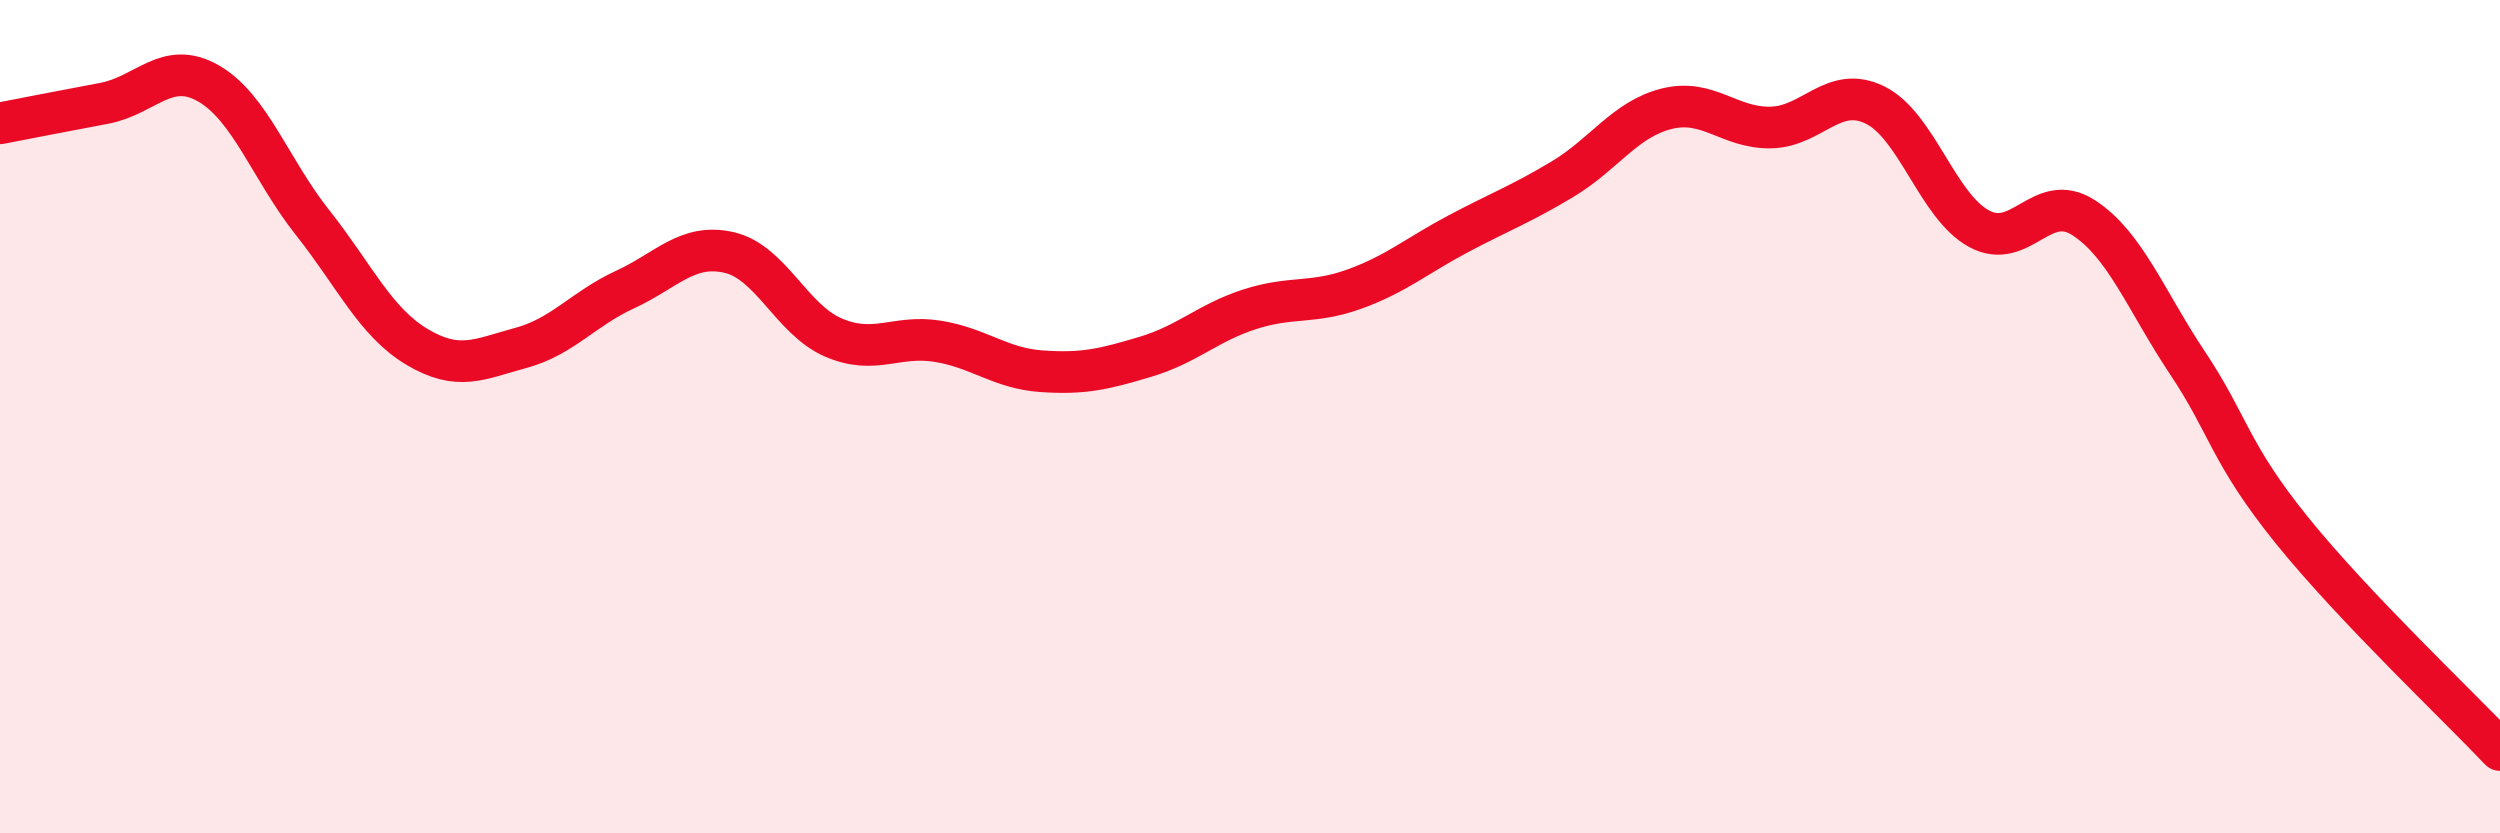
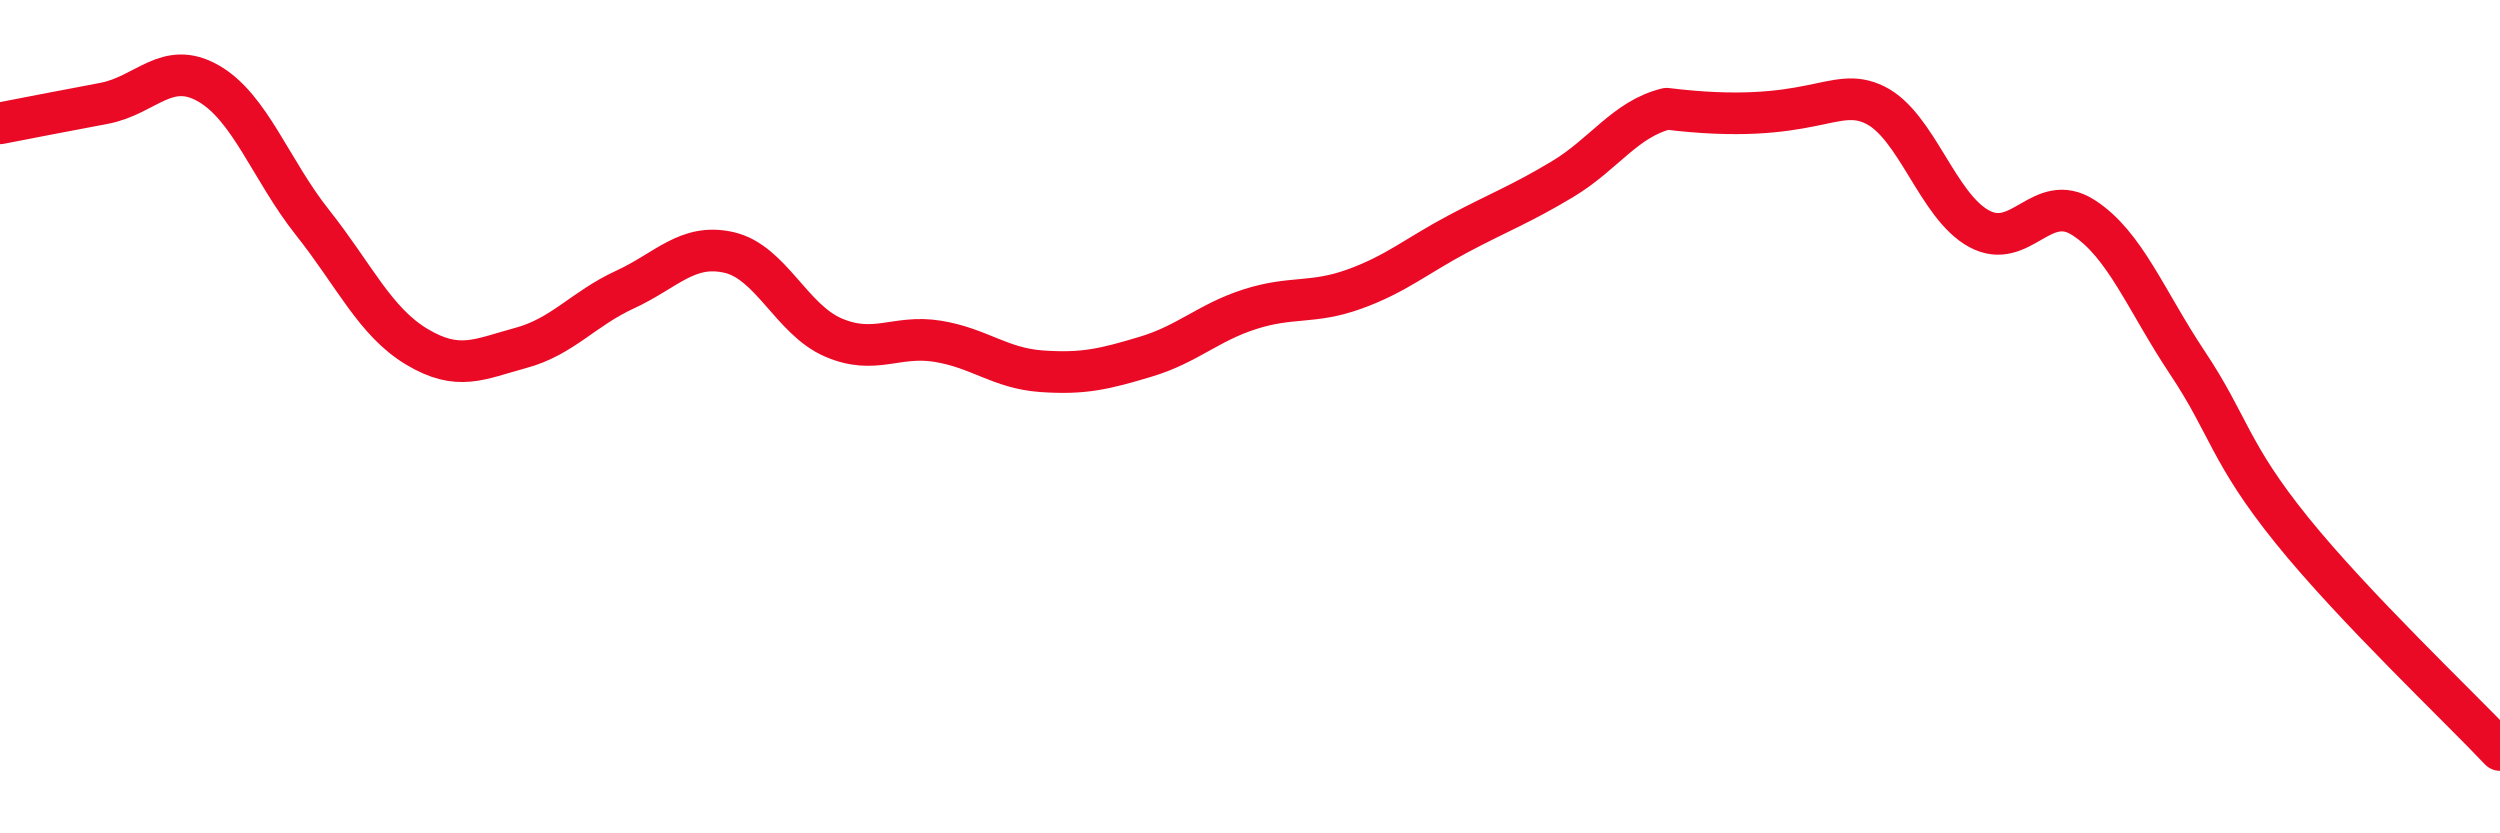
<svg xmlns="http://www.w3.org/2000/svg" width="60" height="20" viewBox="0 0 60 20">
-   <path d="M 0,2.96 C 0.5,2.86 1.5,2.67 2.5,2.48 C 3.5,2.29 4,1.43 5,2 C 6,2.57 6.5,4.08 7.5,5.34 C 8.5,6.6 9,7.72 10,8.32 C 11,8.92 11.5,8.62 12.5,8.35 C 13.5,8.08 14,7.41 15,6.95 C 16,6.49 16.5,5.83 17.5,6.06 C 18.5,6.29 19,7.67 20,8.1 C 21,8.53 21.5,8.03 22.5,8.19 C 23.5,8.35 24,8.84 25,8.91 C 26,8.98 26.5,8.86 27.5,8.56 C 28.5,8.26 29,7.74 30,7.42 C 31,7.1 31.5,7.3 32.5,6.94 C 33.5,6.58 34,6.14 35,5.61 C 36,5.08 36.5,4.9 37.5,4.3 C 38.5,3.7 39,2.86 40,2.61 C 41,2.36 41.5,3.08 42.5,3.06 C 43.5,3.04 44,2.03 45,2.52 C 46,3.01 46.5,4.95 47.5,5.49 C 48.5,6.03 49,4.58 50,5.22 C 51,5.86 51.5,7.21 52.5,8.71 C 53.5,10.21 53.5,10.86 55,12.72 C 56.5,14.58 59,16.94 60,18L60 20L0 20Z" fill="#EB0A25" opacity="0.1" stroke-linecap="round" stroke-linejoin="round" />
-   <path d="M 0,2.96 C 0.5,2.86 1.5,2.67 2.5,2.48 C 3.5,2.29 4,1.43 5,2 C 6,2.57 6.5,4.08 7.5,5.34 C 8.5,6.6 9,7.72 10,8.32 C 11,8.92 11.5,8.62 12.5,8.35 C 13.5,8.08 14,7.41 15,6.95 C 16,6.49 16.5,5.83 17.5,6.06 C 18.5,6.29 19,7.67 20,8.1 C 21,8.53 21.5,8.03 22.5,8.19 C 23.5,8.35 24,8.84 25,8.91 C 26,8.98 26.5,8.86 27.5,8.56 C 28.5,8.26 29,7.74 30,7.42 C 31,7.1 31.5,7.3 32.5,6.94 C 33.5,6.58 34,6.14 35,5.61 C 36,5.08 36.5,4.9 37.5,4.3 C 38.5,3.7 39,2.86 40,2.61 C 41,2.36 41.5,3.08 42.5,3.06 C 43.5,3.04 44,2.03 45,2.52 C 46,3.01 46.5,4.95 47.5,5.49 C 48.5,6.03 49,4.58 50,5.22 C 51,5.86 51.5,7.21 52.5,8.71 C 53.5,10.21 53.5,10.86 55,12.72 C 56.5,14.58 59,16.94 60,18" stroke="#EB0A25" stroke-width="1" fill="none" stroke-linecap="round" stroke-linejoin="round" />
+   <path d="M 0,2.96 C 0.5,2.86 1.5,2.67 2.5,2.48 C 3.5,2.29 4,1.43 5,2 C 6,2.57 6.5,4.08 7.5,5.34 C 8.5,6.6 9,7.72 10,8.32 C 11,8.92 11.5,8.62 12.5,8.35 C 13.5,8.08 14,7.41 15,6.95 C 16,6.49 16.5,5.83 17.5,6.06 C 18.5,6.29 19,7.67 20,8.1 C 21,8.53 21.5,8.03 22.5,8.19 C 23.5,8.35 24,8.84 25,8.91 C 26,8.98 26.5,8.86 27.5,8.56 C 28.5,8.26 29,7.74 30,7.42 C 31,7.1 31.5,7.3 32.5,6.94 C 33.5,6.58 34,6.14 35,5.61 C 36,5.08 36.5,4.9 37.5,4.3 C 38.5,3.7 39,2.86 40,2.61 C 43.5,3.04 44,2.03 45,2.52 C 46,3.01 46.5,4.95 47.5,5.49 C 48.5,6.03 49,4.58 50,5.22 C 51,5.86 51.5,7.21 52.5,8.71 C 53.5,10.21 53.5,10.86 55,12.72 C 56.5,14.58 59,16.94 60,18" stroke="#EB0A25" stroke-width="1" fill="none" stroke-linecap="round" stroke-linejoin="round" />
</svg>